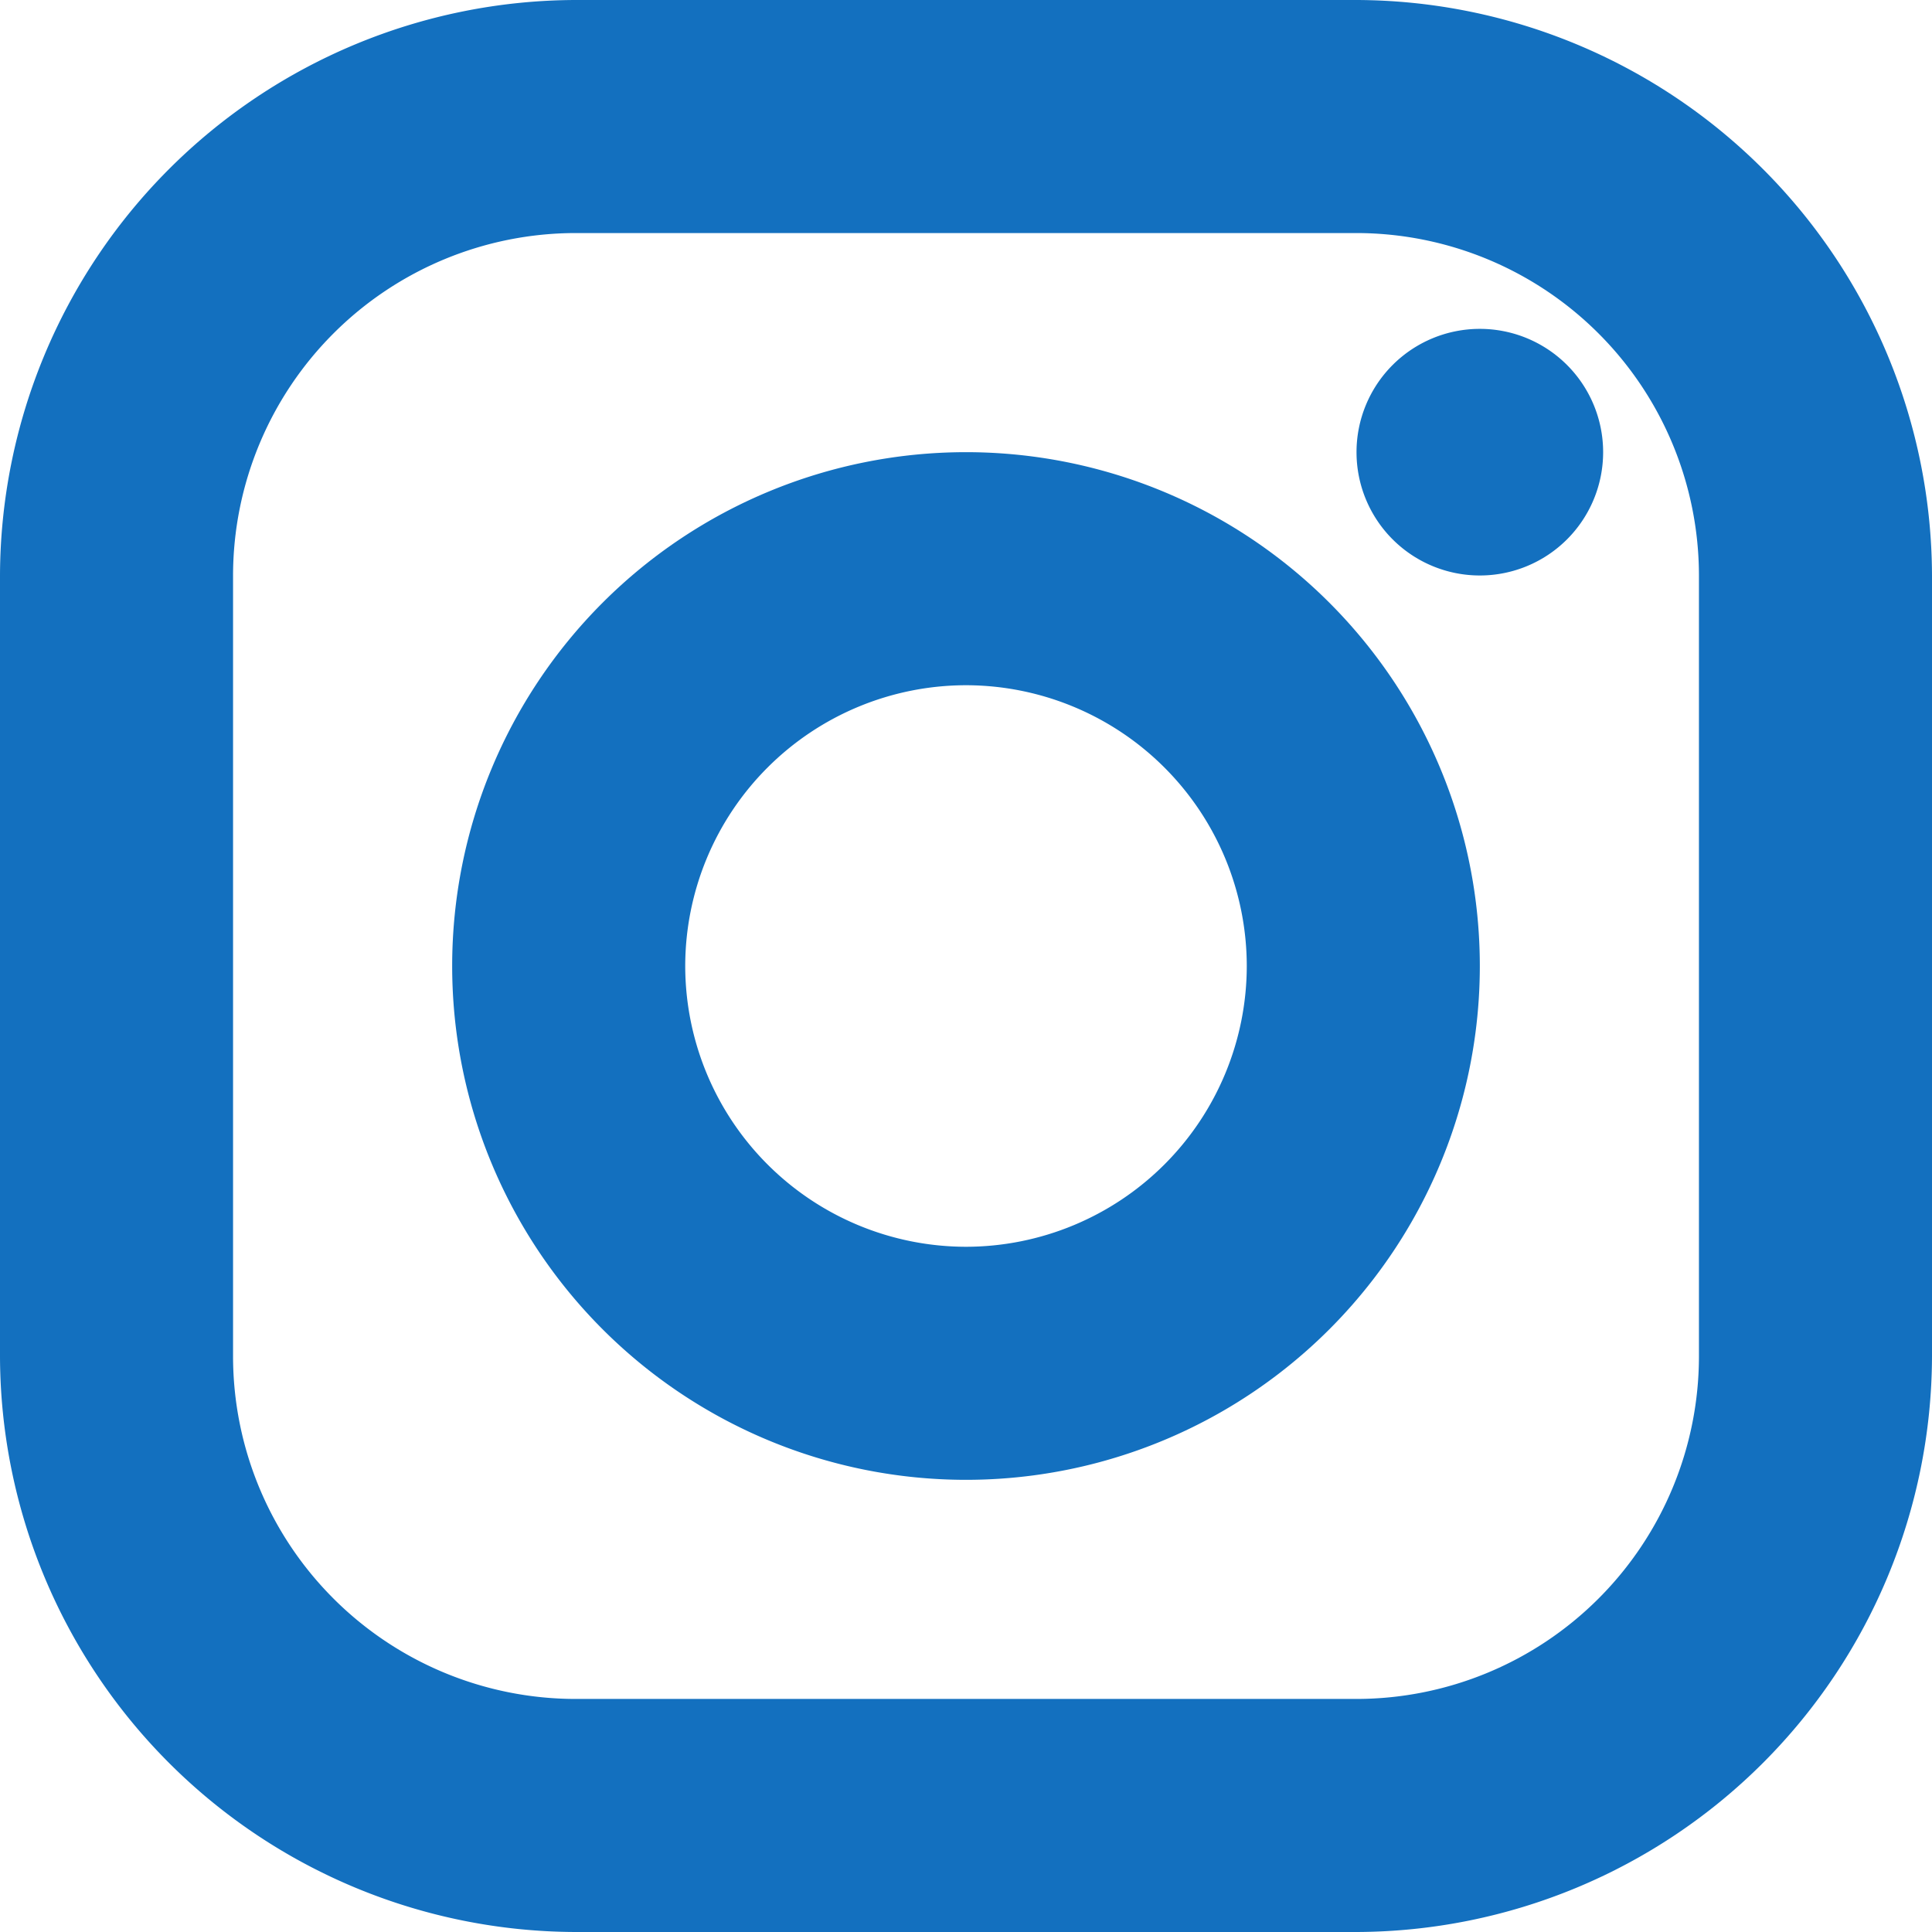
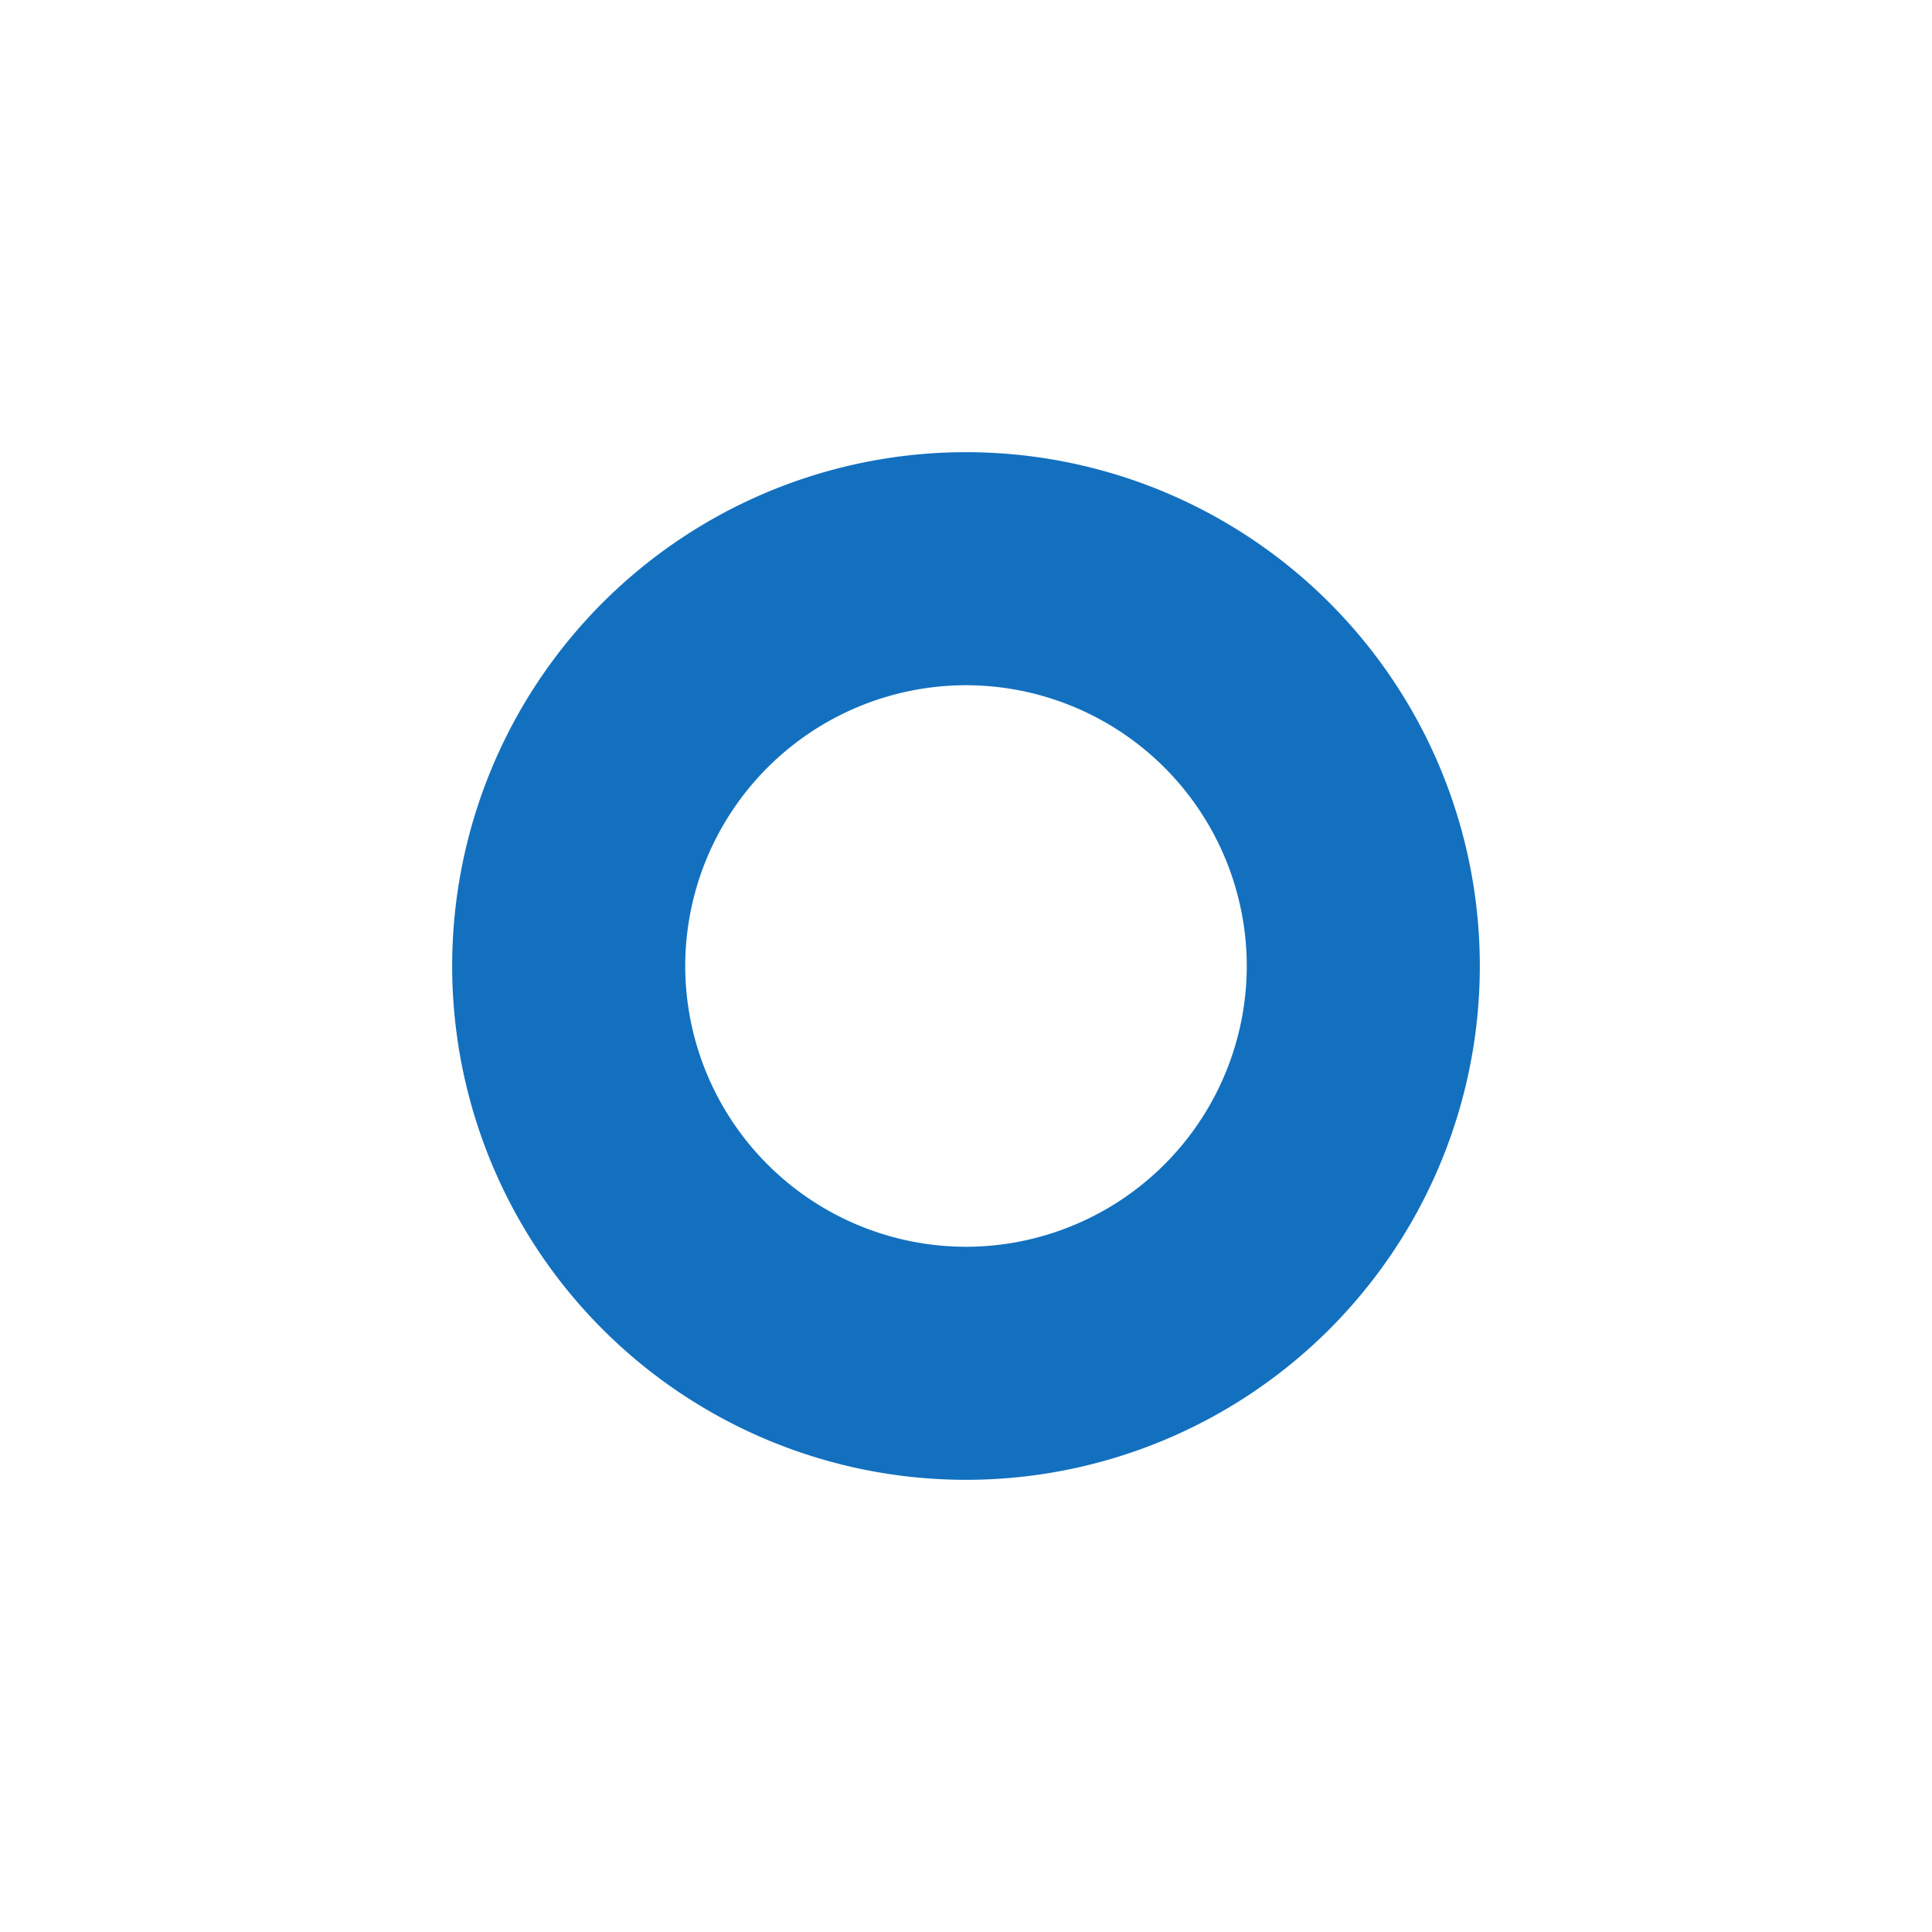
<svg xmlns="http://www.w3.org/2000/svg" width="26.072" height="26.072" viewBox="0 0 26.072 26.072">
-   <path d="M-99.409,186.97a4.626,4.626,0,0,1,4.621,4.621v10.54a4.626,4.626,0,0,1-4.621,4.621h-10.54a4.626,4.626,0,0,1-4.621-4.621v-10.54a4.626,4.626,0,0,1,4.621-4.621h10.54m0-3.145h-10.54a7.789,7.789,0,0,0-7.766,7.766v10.54a7.789,7.789,0,0,0,7.766,7.766h10.54a7.789,7.789,0,0,0,7.766-7.766v-10.54a7.789,7.789,0,0,0-7.766-7.766Z" transform="translate(117.715 -183.825)" fill="#1370bf" />
-   <path d="M-83.051,191.825a1.664,1.664,0,0,0-1.664,1.664,1.664,1.664,0,0,0,1.664,1.664,1.664,1.664,0,0,0,1.664-1.664,1.664,1.664,0,0,0-1.664-1.664Z" transform="translate(103.021 -187.387)" fill="#1370bf" />
  <g transform="translate(6.102 6.102)">
    <path d="M-99.781,197.97a3.793,3.793,0,0,1,3.789,3.789,3.793,3.793,0,0,1-3.789,3.789,3.793,3.793,0,0,1-3.789-3.789,3.793,3.793,0,0,1,3.789-3.789m0-3.145a6.934,6.934,0,0,0-6.934,6.934,6.934,6.934,0,0,0,6.934,6.934,6.934,6.934,0,0,0,6.934-6.934,6.934,6.934,0,0,0-6.934-6.934Z" transform="translate(106.715 -194.825)" fill="#1370bf" />
  </g>
</svg>